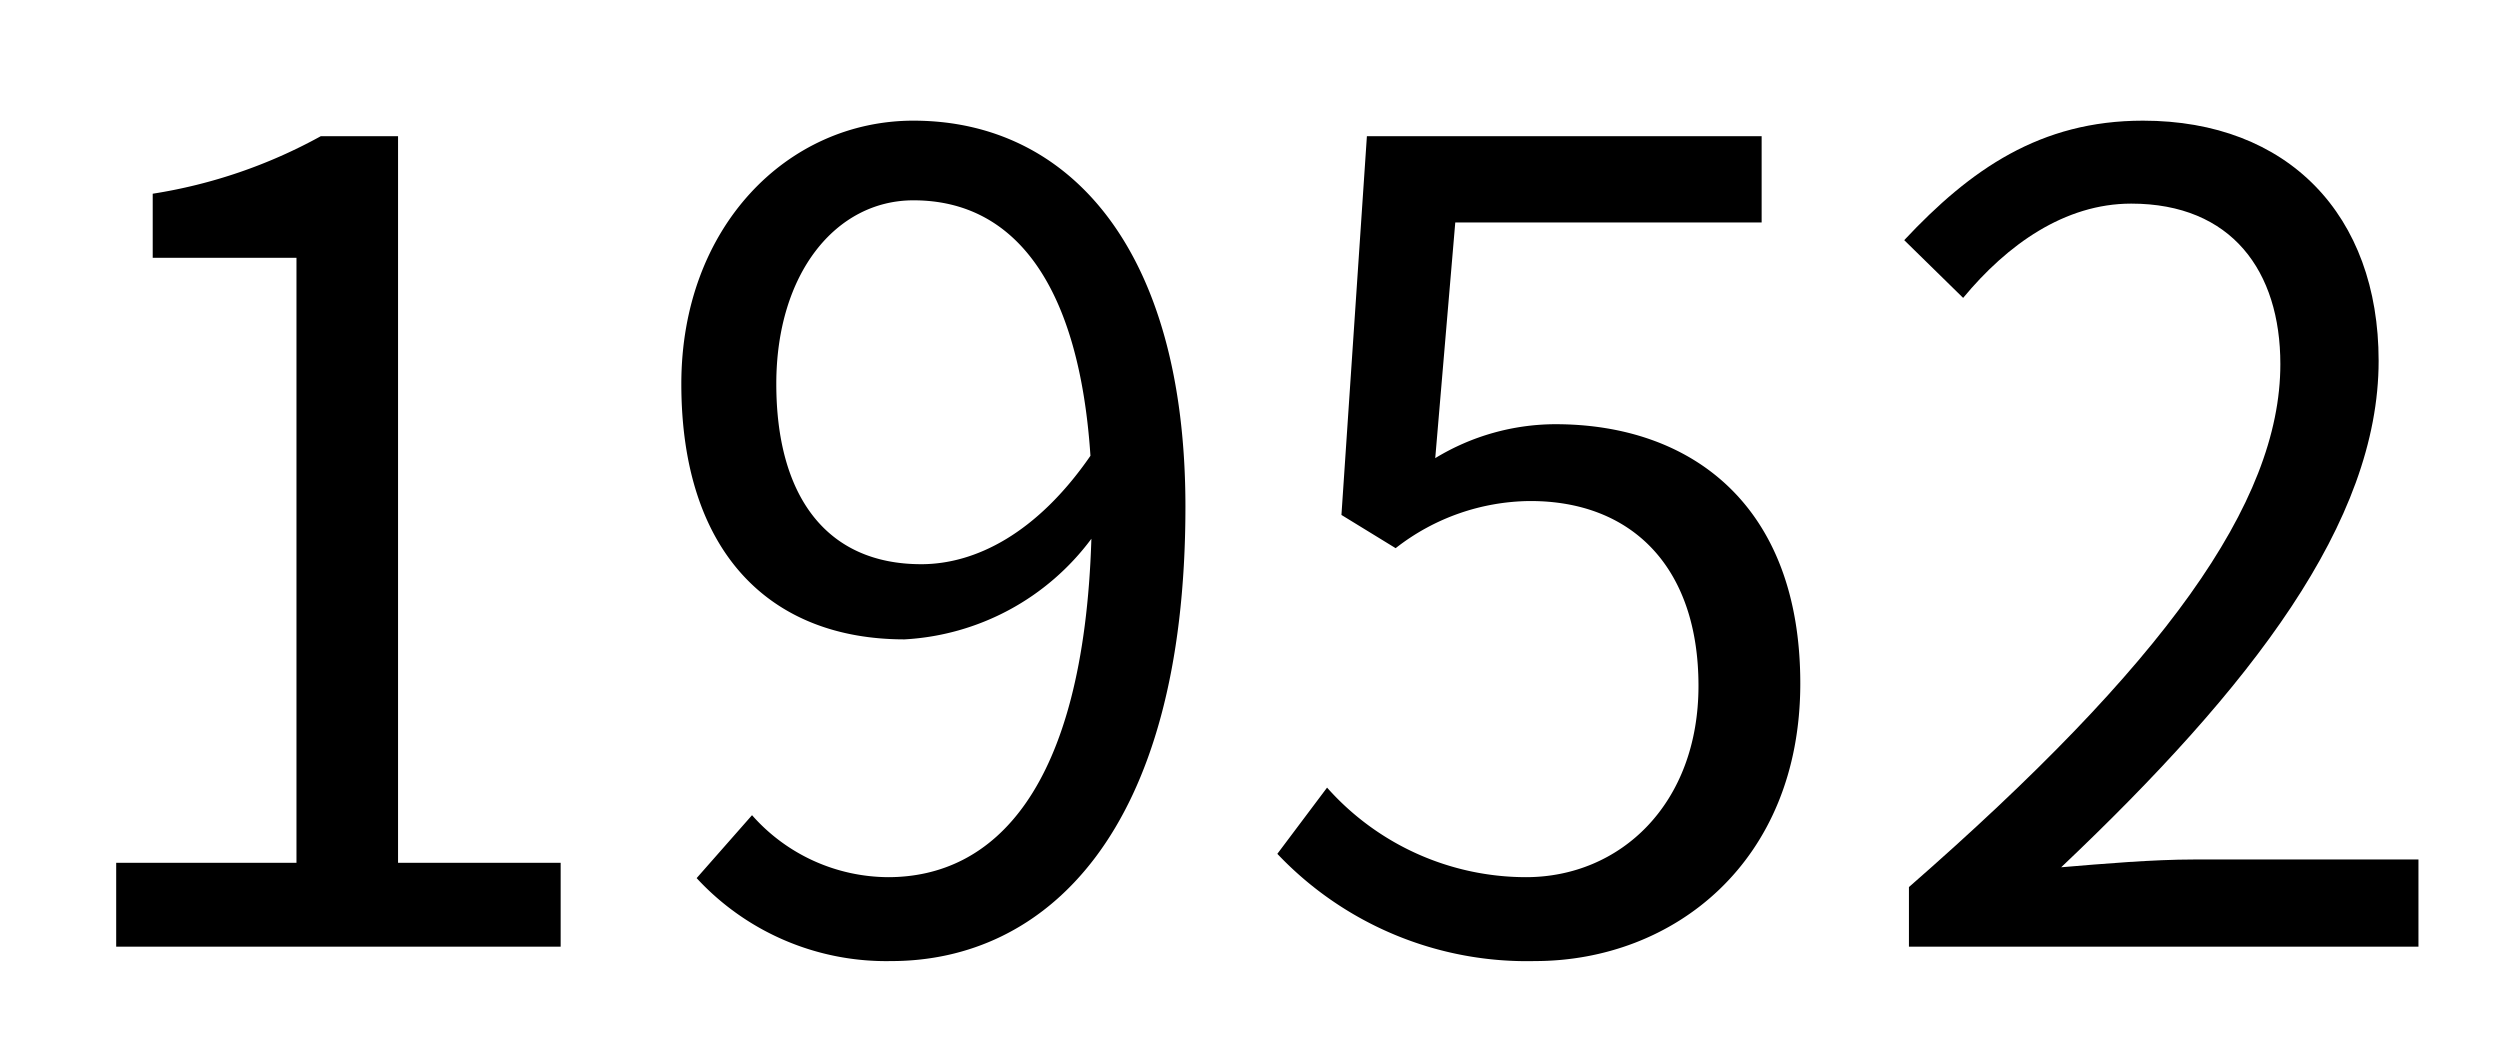
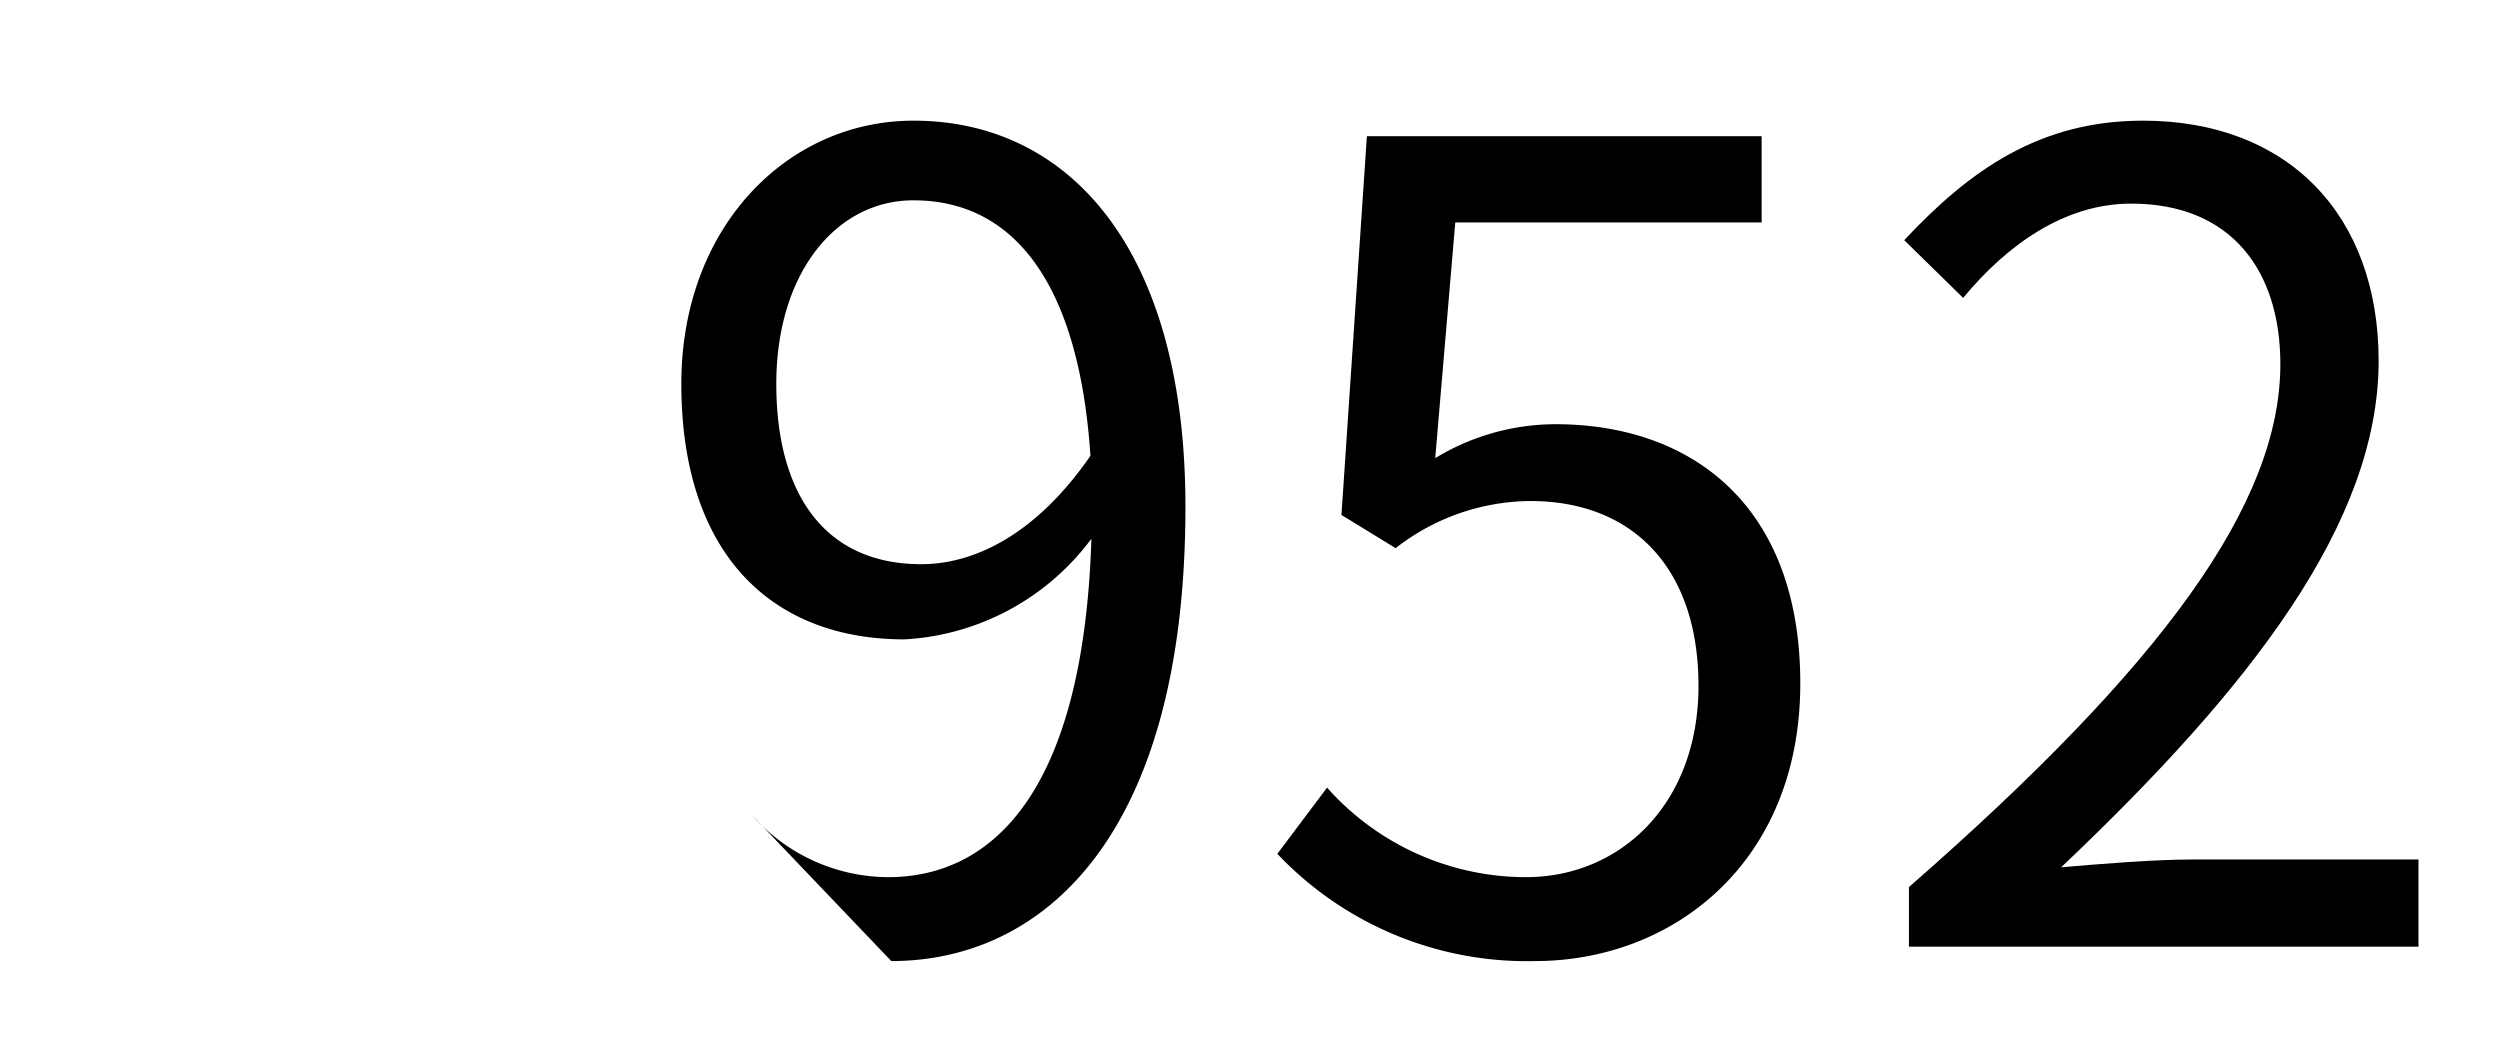
<svg xmlns="http://www.w3.org/2000/svg" viewBox="0 0 106.08 44.88">
  <rect width="106.08" height="44.88" fill="none" />
-   <path d="M4.93,36.61h7.65V10.94H6.48V8.22a21.71,21.71,0,0,0,7.13-2.44h3.28V36.61h6.9v3.56H4.93Z" />
-   <path d="M31.91,34.59a7.75,7.75,0,0,0,5.77,2.63c4.46,0,8.3-3.66,8.63-14.36a10.6,10.6,0,0,1-7.93,4.27c-5.72,0-9.47-3.71-9.47-10.84,0-6.66,4.5-11.17,9.85-11.17,6.61,0,11.54,5.45,11.54,16.38,0,13.93-6,19.28-12.48,19.28a10.94,10.94,0,0,1-8.26-3.52ZM46.27,19.34C45.8,12.26,43.17,8.5,38.76,8.5c-3.29,0-5.82,3.1-5.82,7.79s2.07,7.65,6.15,7.65C41.39,23.94,44,22.63,46.27,19.34Z" />
+   <path d="M31.91,34.59a7.75,7.75,0,0,0,5.77,2.63c4.46,0,8.3-3.66,8.63-14.36a10.6,10.6,0,0,1-7.93,4.27c-5.72,0-9.47-3.71-9.47-10.84,0-6.66,4.5-11.17,9.85-11.17,6.61,0,11.54,5.45,11.54,16.38,0,13.93-6,19.28-12.48,19.28ZM46.27,19.34C45.8,12.26,43.17,8.5,38.76,8.5c-3.29,0-5.82,3.1-5.82,7.79s2.07,7.65,6.15,7.65C41.39,23.94,44,22.63,46.27,19.34Z" />
  <path d="M54.2,36.23l2.11-2.81a11.3,11.3,0,0,0,8.44,3.8c4,0,7.32-3.1,7.32-8.12s-2.81-7.84-7.13-7.84a9.37,9.37,0,0,0-5.72,2l-2.3-1.41L58,5.78H74.75V9.44h-13l-.85,10A9.85,9.85,0,0,1,66,18C71.74,18,76.39,21.41,76.39,29S71,40.78,65.13,40.78A14.58,14.58,0,0,1,54.2,36.23Z" />
  <path d="M81,37.64c10.79-9.43,15.76-16.28,15.76-22.19,0-3.94-2.06-6.81-6.33-6.81-2.82,0-5.26,1.74-7.13,4L80.8,10.19c2.81-3,5.77-5.07,10.13-5.07,6.15,0,10,4,10,10.19,0,6.85-5.4,13.84-13.47,21.49,1.78-.15,3.9-.33,5.63-.33h9.53v3.7H81Z" />
</svg>